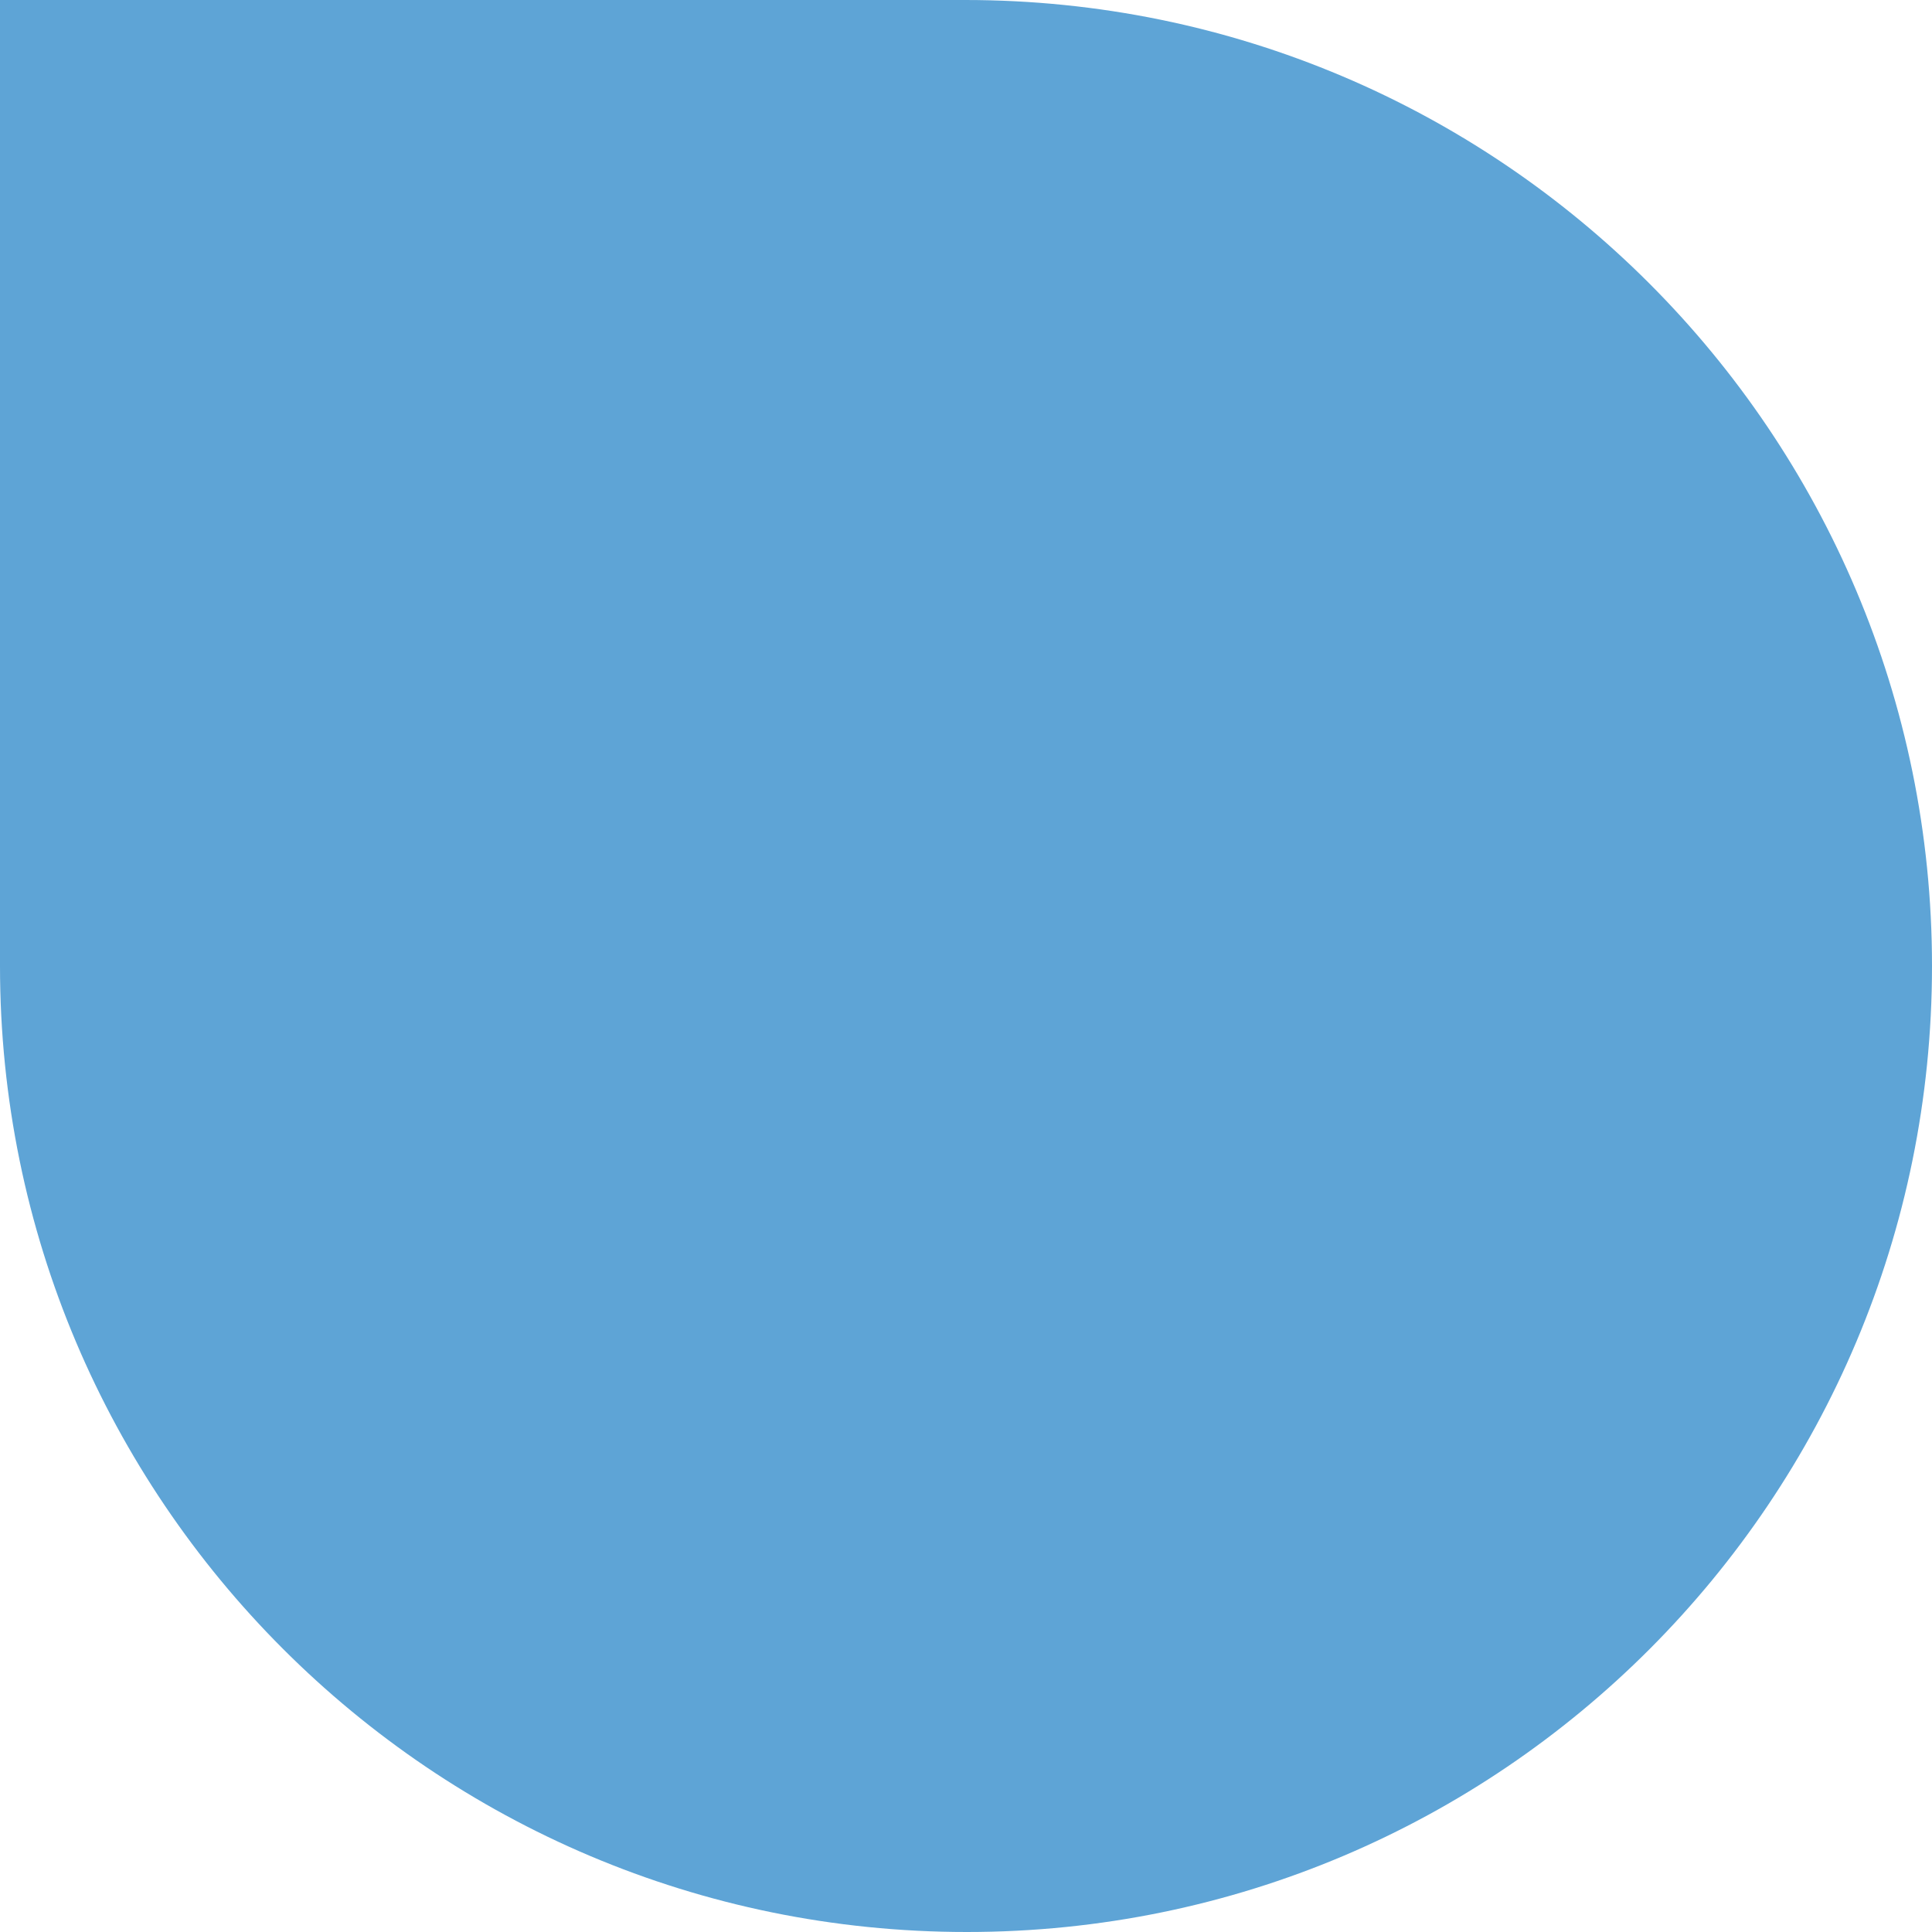
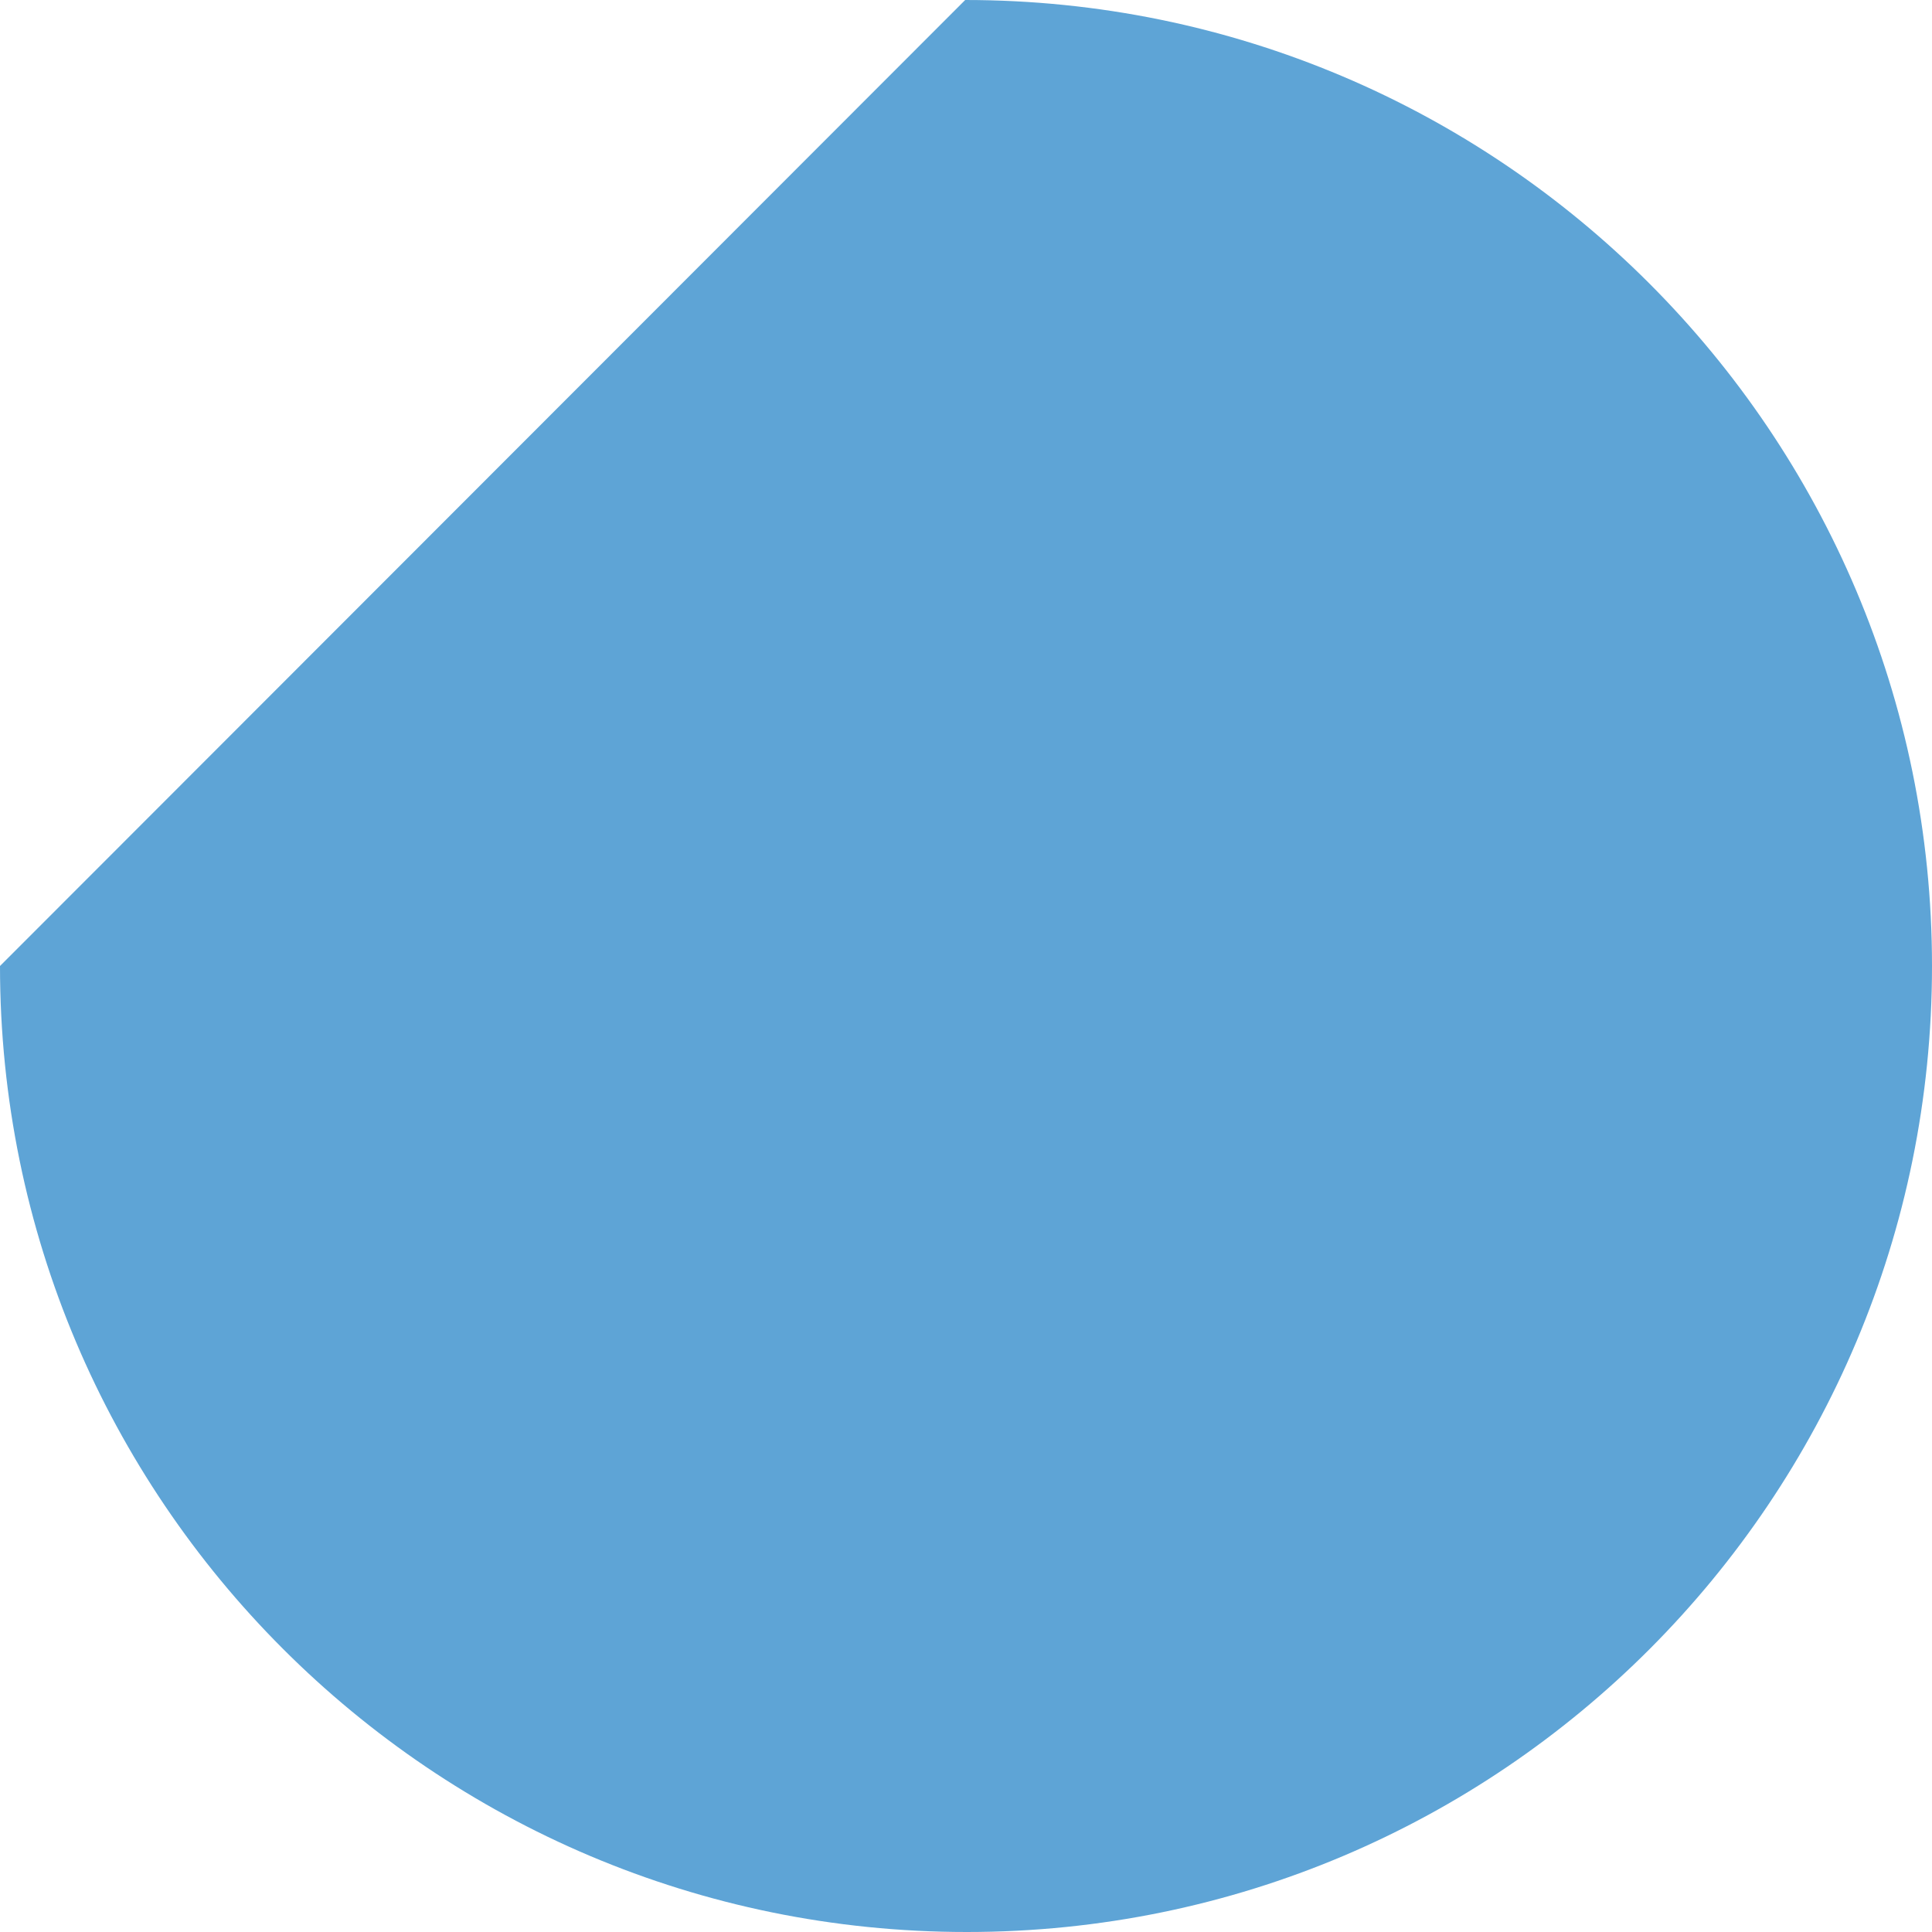
<svg xmlns="http://www.w3.org/2000/svg" width="200" height="200" viewBox="0 0 200 200" fill="none">
-   <path d="M200 100C200 44.857 155.274 -1.95502e-06 99.916 -4.37483e-06L1.67489e-05 -8.74228e-06L1.23778e-05 100C9.96737e-06 155.143 44.726 200 100.084 200C155.443 200 200 155.143 200 100Z" fill="#5EA4D6" />
+   <path d="M200 100C200 44.857 155.274 -1.95502e-06 99.916 -4.37483e-06L1.23778e-05 100C9.96737e-06 155.143 44.726 200 100.084 200C155.443 200 200 155.143 200 100Z" fill="#5EA4D6" />
</svg>